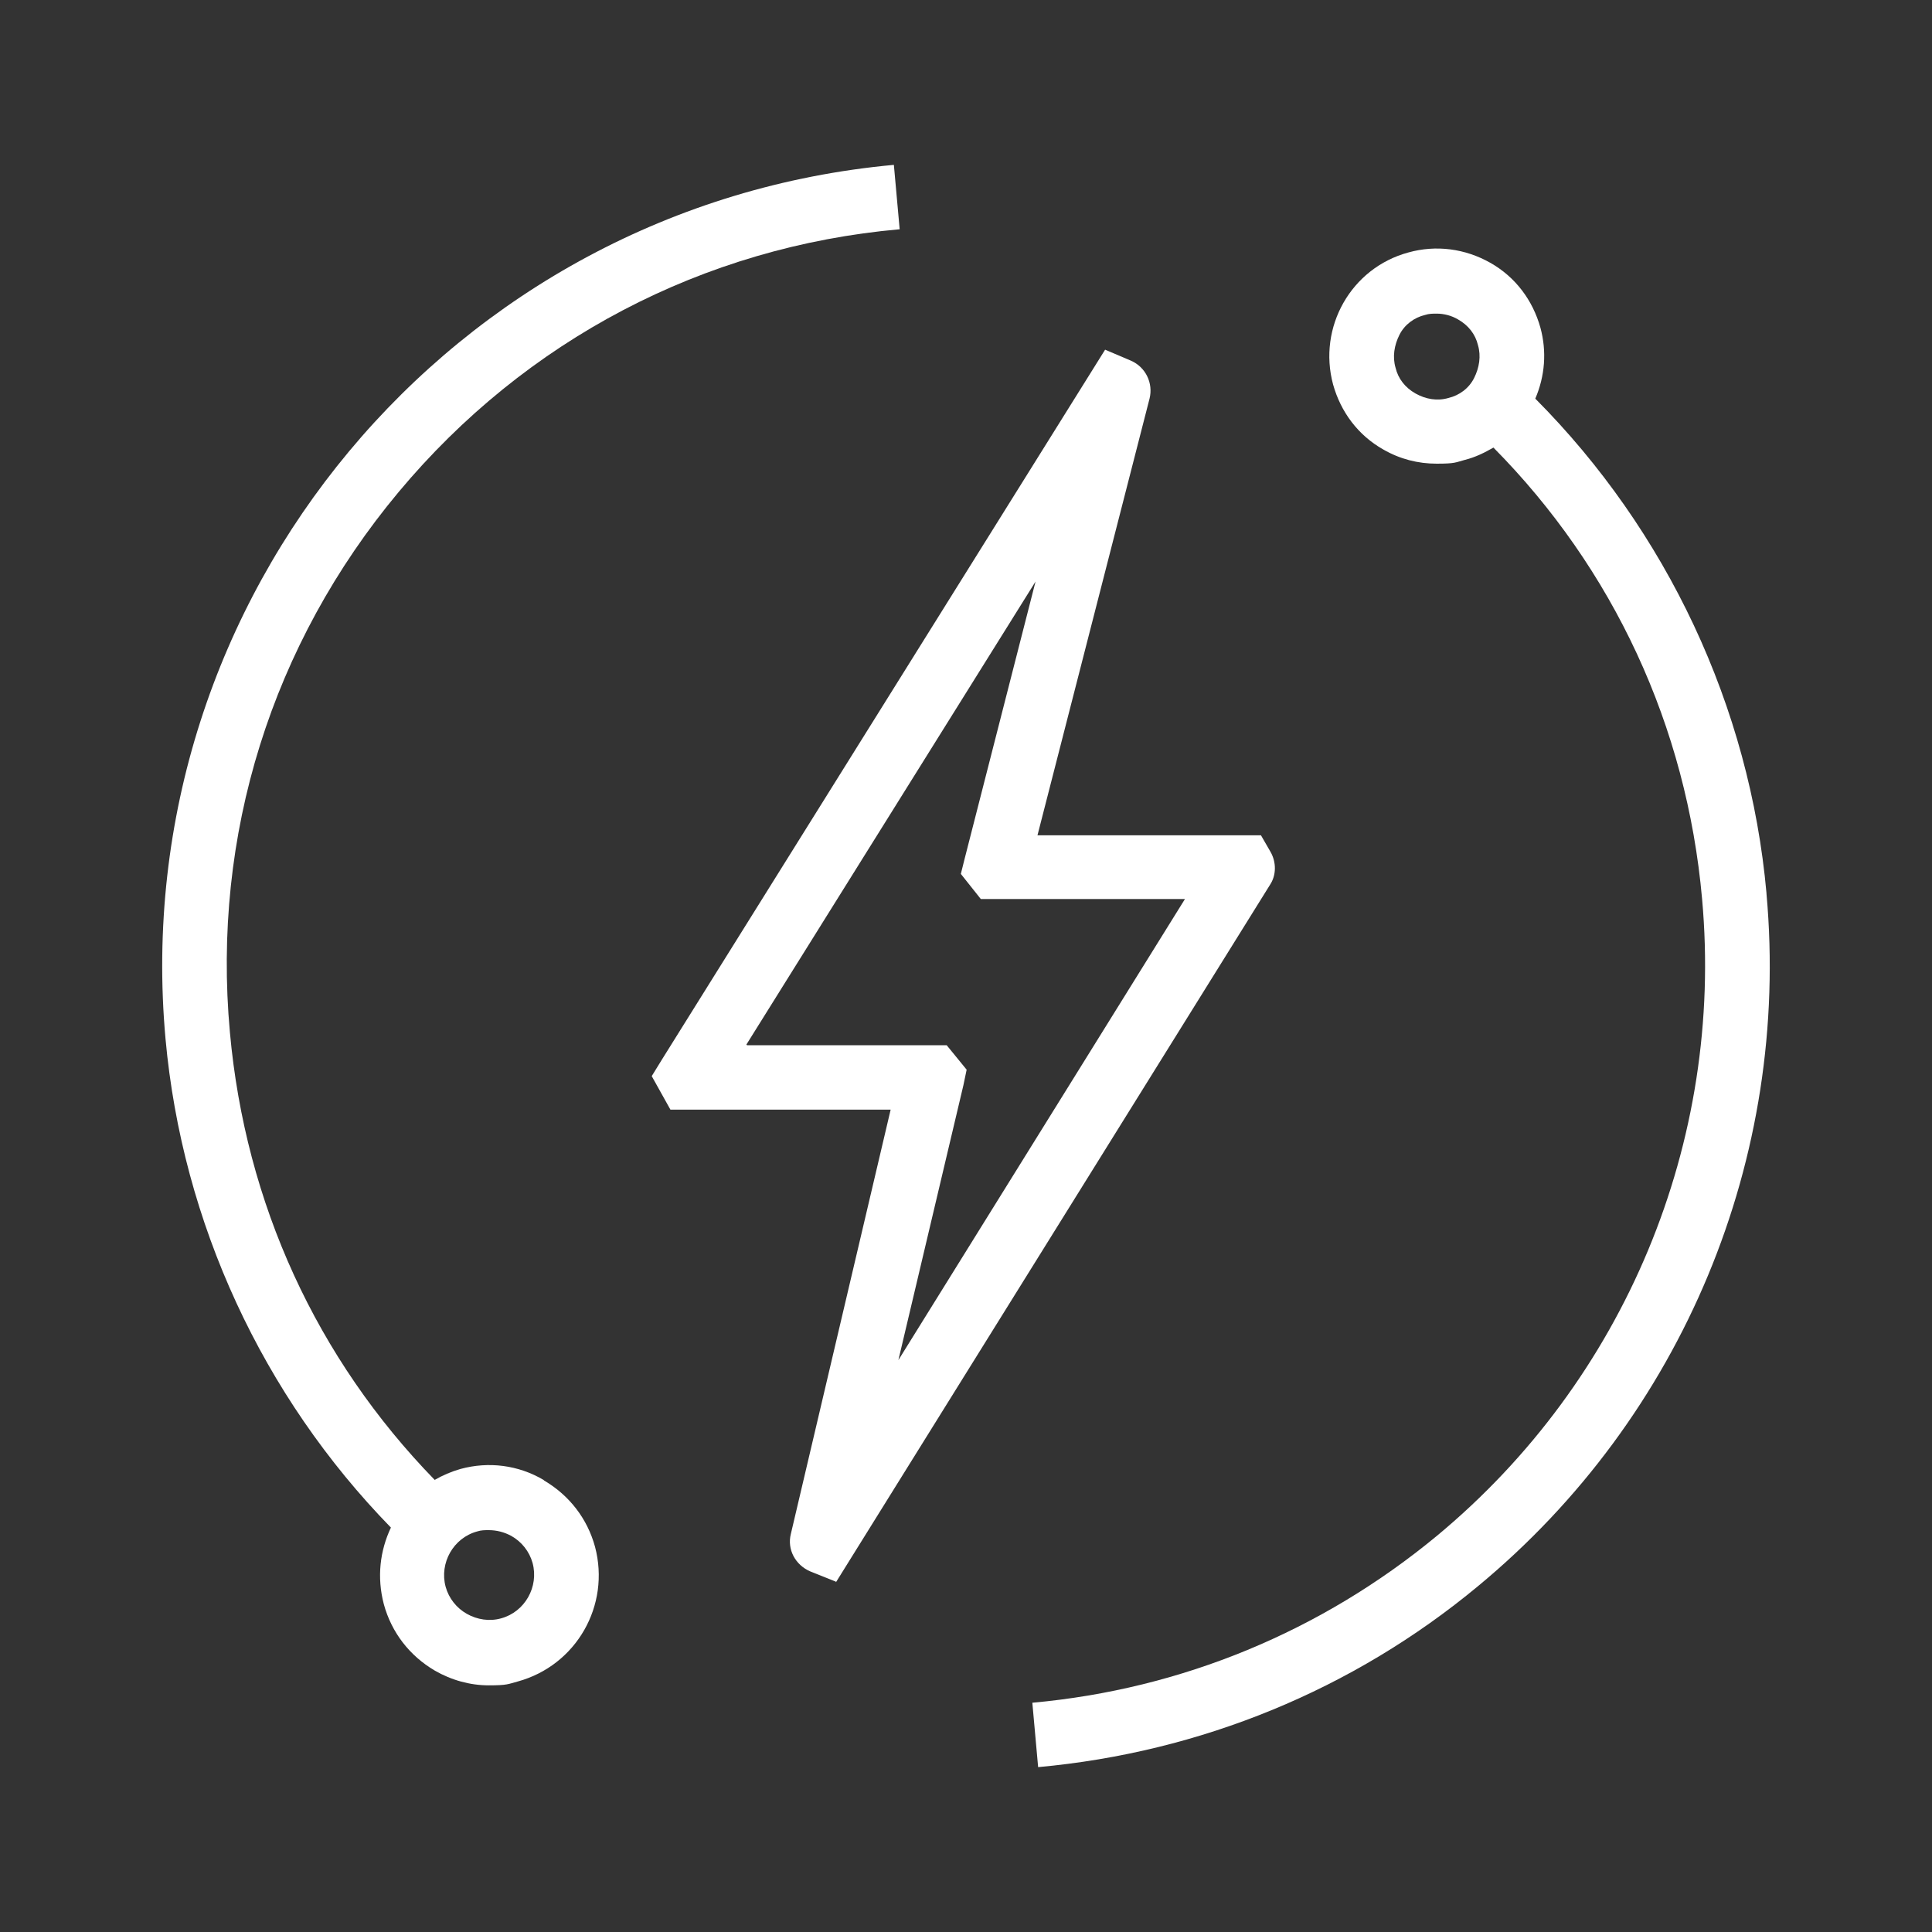
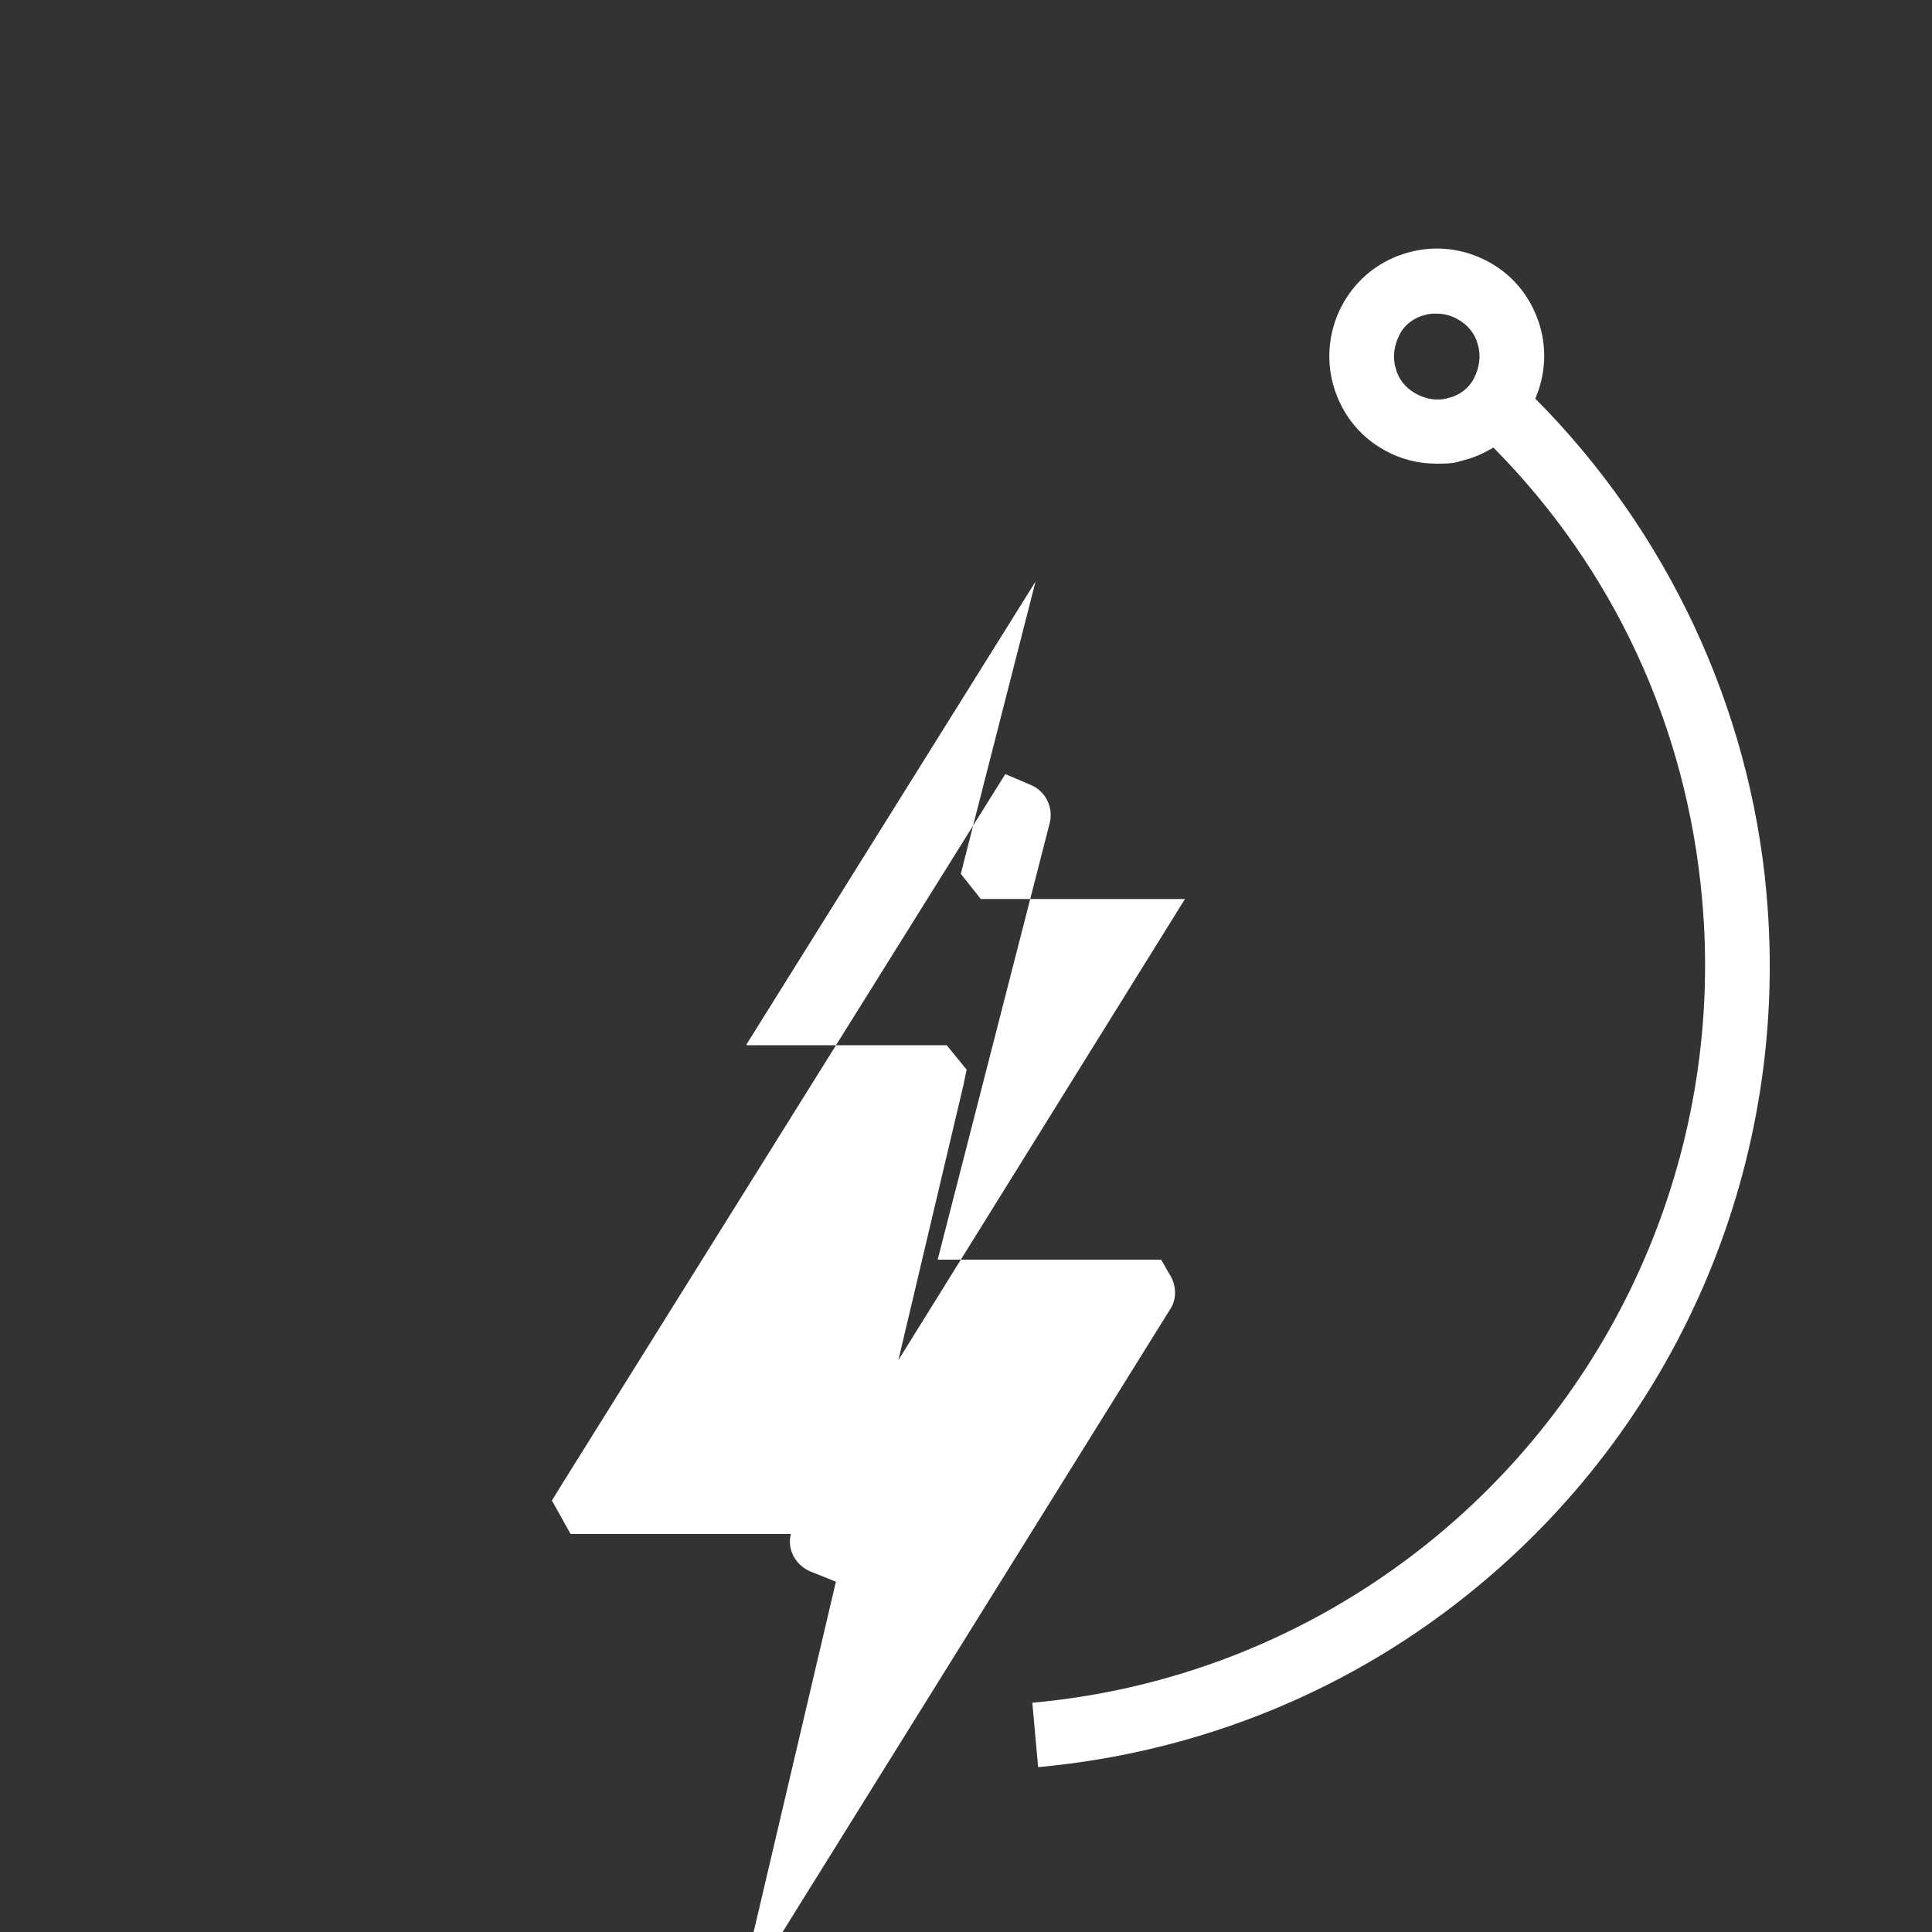
<svg xmlns="http://www.w3.org/2000/svg" id="Icons" version="1.1" viewBox="0 0 300 300">
  <rect x="0" y="0" width="300" height="300" fill="#333333" stroke="none" />
  <defs>
    <style>
      .st0 {
        fill: #fff;
      }
    </style>
  </defs>
  <path class="st0" d="M274.3,138.7c-2.6-29-15.5-56.3-35.9-76.8,1.5-3.5,1.8-7.3.8-11-1.2-4.3-3.9-7.9-7.8-10.1-3.9-2.2-8.4-2.8-12.7-1.6-8.9,2.4-14.1,11.6-11.7,20.5,1.2,4.3,3.9,7.9,7.8,10.1,2.6,1.5,5.4,2.2,8.3,2.2s2.9-.2,4.4-.6c1.6-.4,3-1.1,4.4-1.9,18.6,18.8,30,43.2,32.4,70.1,3.4,37.7-12,74.7-41.2,98.9-17.9,14.8-39.6,23.8-62.8,25.9l.9,10c25.2-2.3,48.9-12,68.3-28.1,31.8-26.3,48.5-66.5,44.8-107.5h0ZM224.9,61.8c-1.7.5-3.5.2-5.1-.7-1.6-.9-2.7-2.3-3.1-4-.5-1.7-.2-3.5.6-5.1s2.3-2.7,4-3.1c.6-.2,1.2-.2,1.8-.2,1.1,0,2.3.3,3.3.9,1.6.9,2.7,2.3,3.1,4h0c.5,1.7.2,3.5-.6,5.1s-2.3,2.7-4,3.1h0Z" />
-   <path class="st0" d="M84.4,229.8c-3.9-2.3-8.5-2.9-12.9-1.7-1.4.4-2.8,1-4,1.7-18.3-18.8-29.4-42.9-31.8-69.5-2.8-30.6,6.5-60.3,26.2-83.9,19.7-23.6,47.3-38.1,77.8-40.8l-.9-10C70.2,31.9,19.5,92.7,25.7,161.3c2.6,28.6,15.1,55.5,35,75.9-1.7,3.6-2.2,7.7-1.1,11.9,1.2,4.4,4,8,7.9,10.3,2.6,1.5,5.5,2.3,8.4,2.3s3-.2,4.5-.6c9.1-2.5,14.4-11.8,12-20.9-1.2-4.4-4-8-7.9-10.3h0ZM77.8,251.3c-1.8.5-3.7.2-5.3-.7-1.6-.9-2.8-2.4-3.3-4.2-1-3.7,1.2-7.6,4.9-8.6.6-.2,1.2-.2,1.8-.2,1.2,0,2.4.3,3.5.9,1.6.9,2.8,2.4,3.3,4.2,1,3.7-1.2,7.6-4.9,8.6Z" />
-   <path class="st0" d="M129.8,245.6l-4-1.6c-2.3-1-3.6-3.4-3-5.8l15.5-65.9h-34.2l-2.9-5.2,1.6-2.6,68.8-110.2,4,1.7c2.3,1,3.5,3.5,2.9,5.9l-17.4,67.8h34.7l1.5,2.6c.9,1.6.9,3.6-.1,5.1l-67.4,108.3h0ZM116,162.3h31l3.1,3.8-.5,2.4-10.1,42.7,44.5-71.6h-31.7l-3.1-3.9.6-2.4,11-43-44.9,71.9h0ZM177.8,63.2h0s0,0,0,0Z" />
+   <path class="st0" d="M129.8,245.6l-4-1.6c-2.3-1-3.6-3.4-3-5.8h-34.2l-2.9-5.2,1.6-2.6,68.8-110.2,4,1.7c2.3,1,3.5,3.5,2.9,5.9l-17.4,67.8h34.7l1.5,2.6c.9,1.6.9,3.6-.1,5.1l-67.4,108.3h0ZM116,162.3h31l3.1,3.8-.5,2.4-10.1,42.7,44.5-71.6h-31.7l-3.1-3.9.6-2.4,11-43-44.9,71.9h0ZM177.8,63.2h0s0,0,0,0Z" />
</svg>